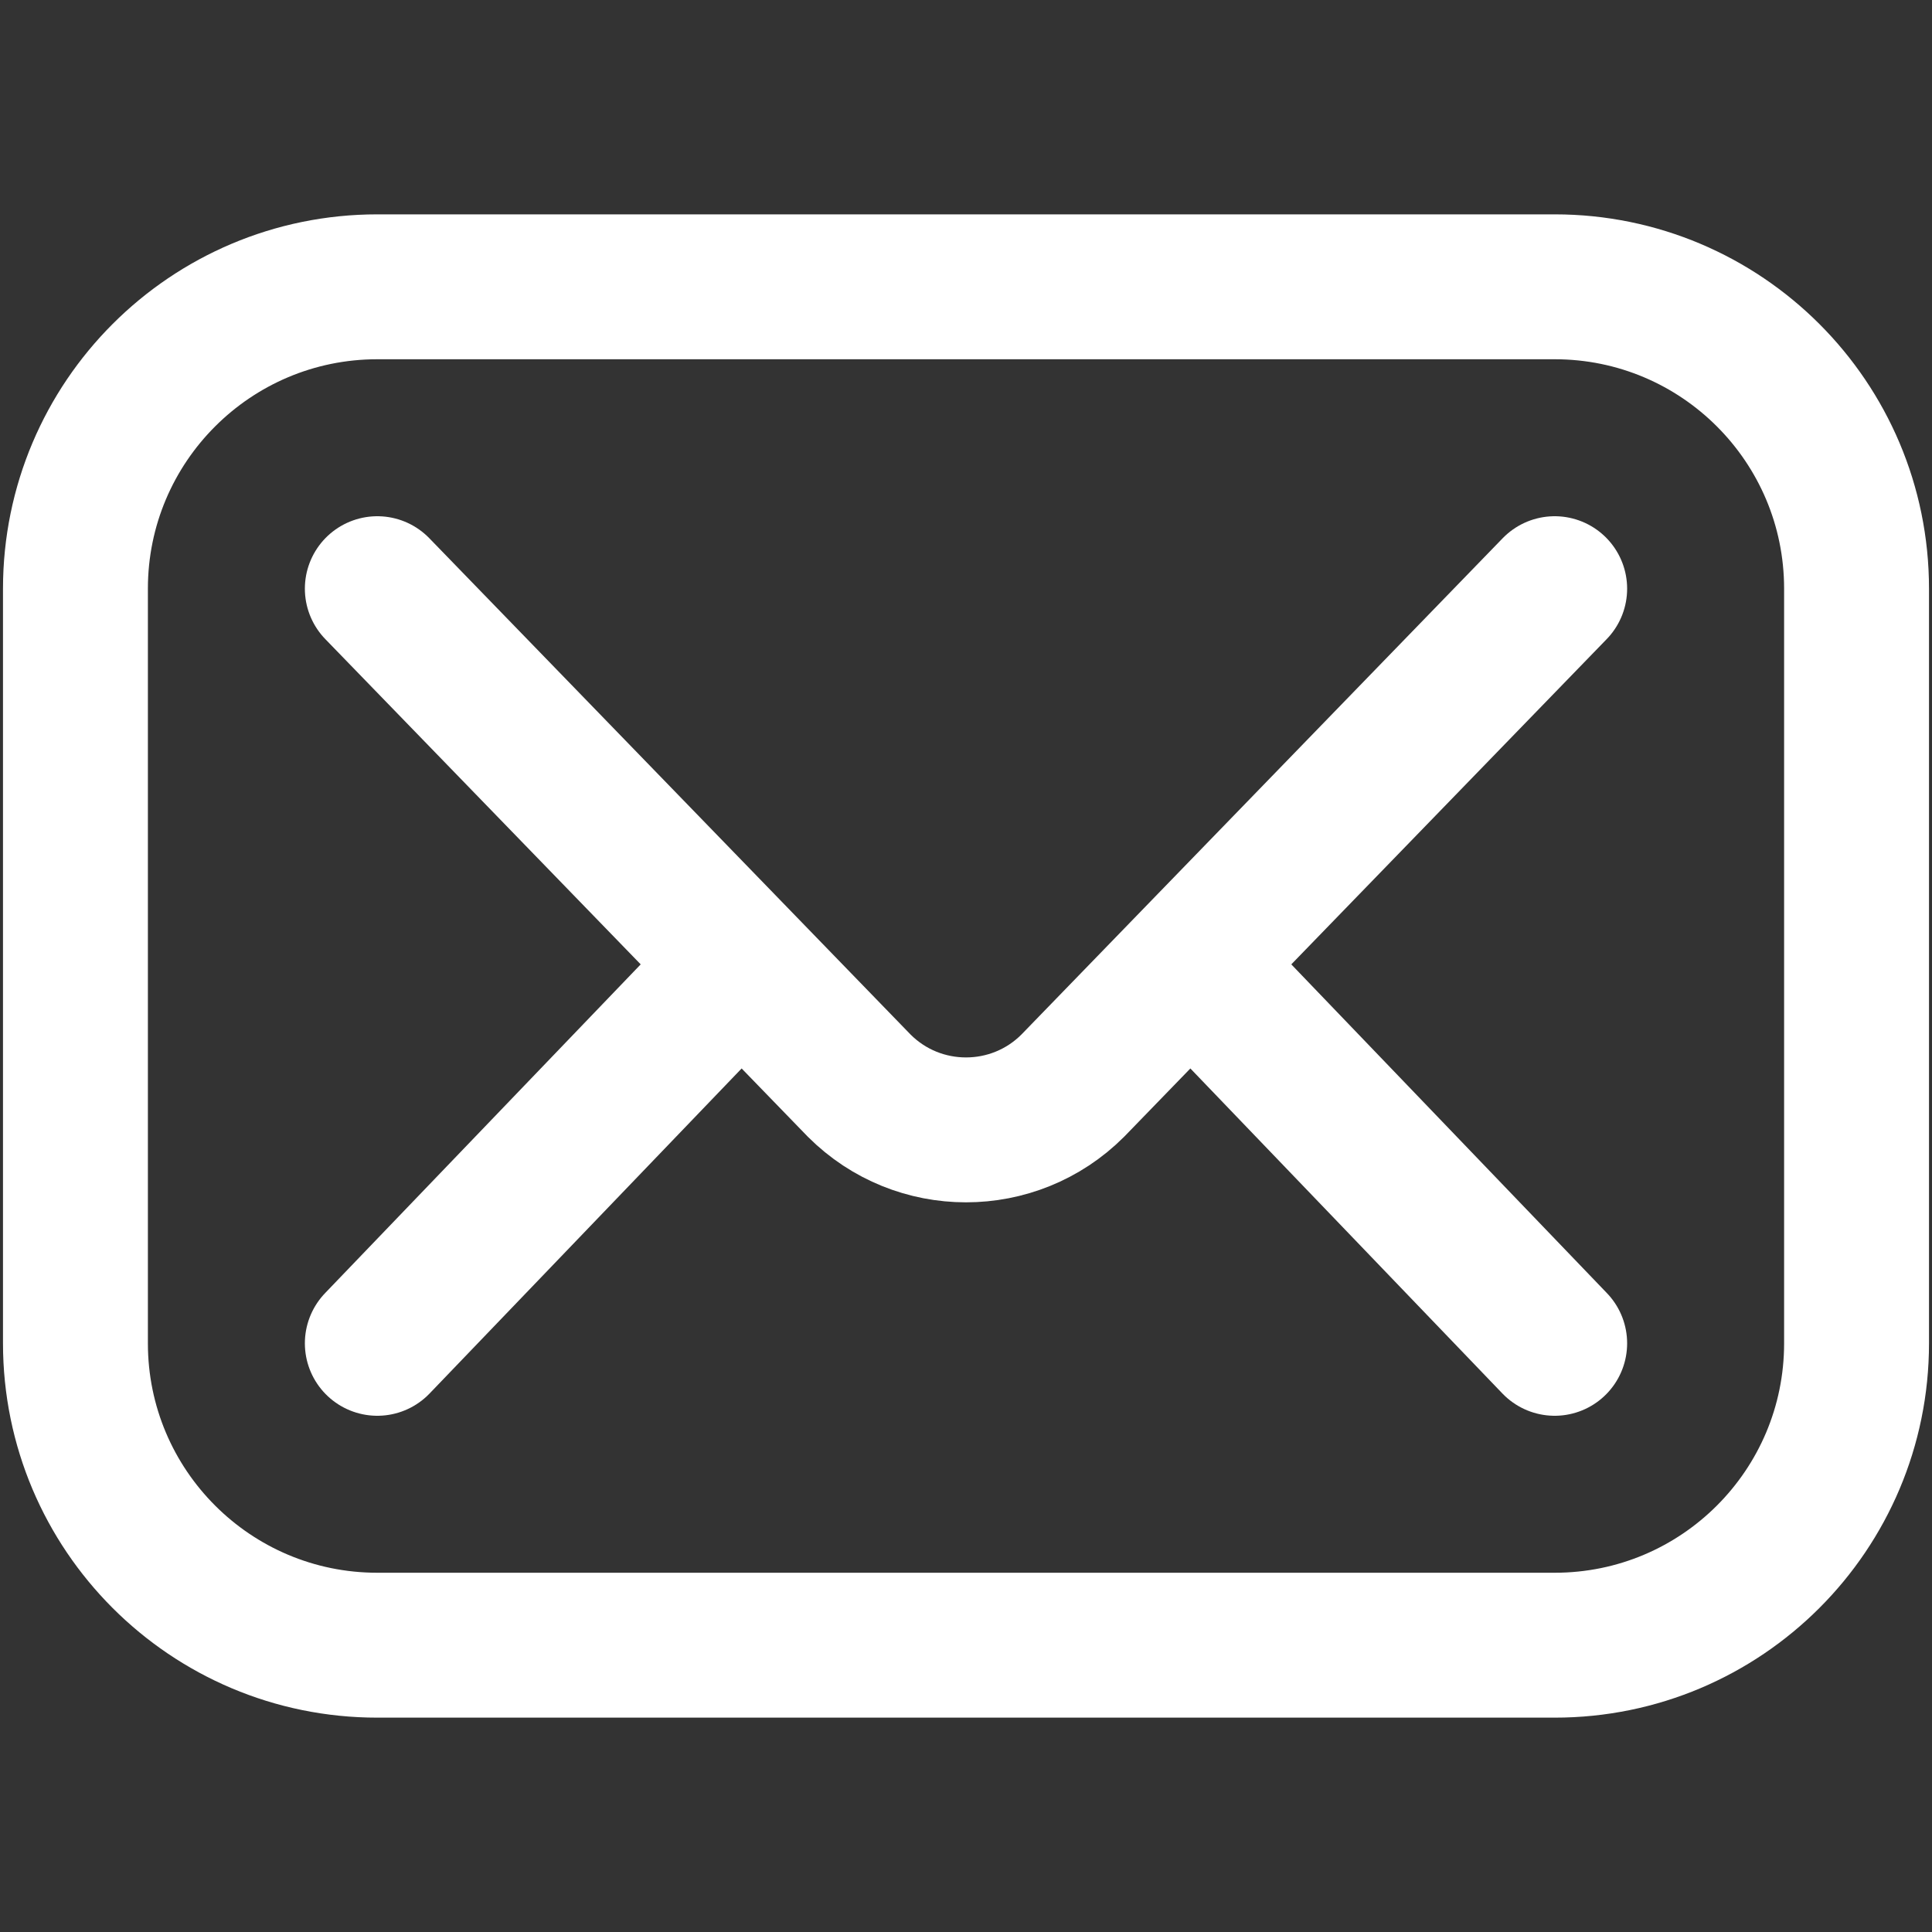
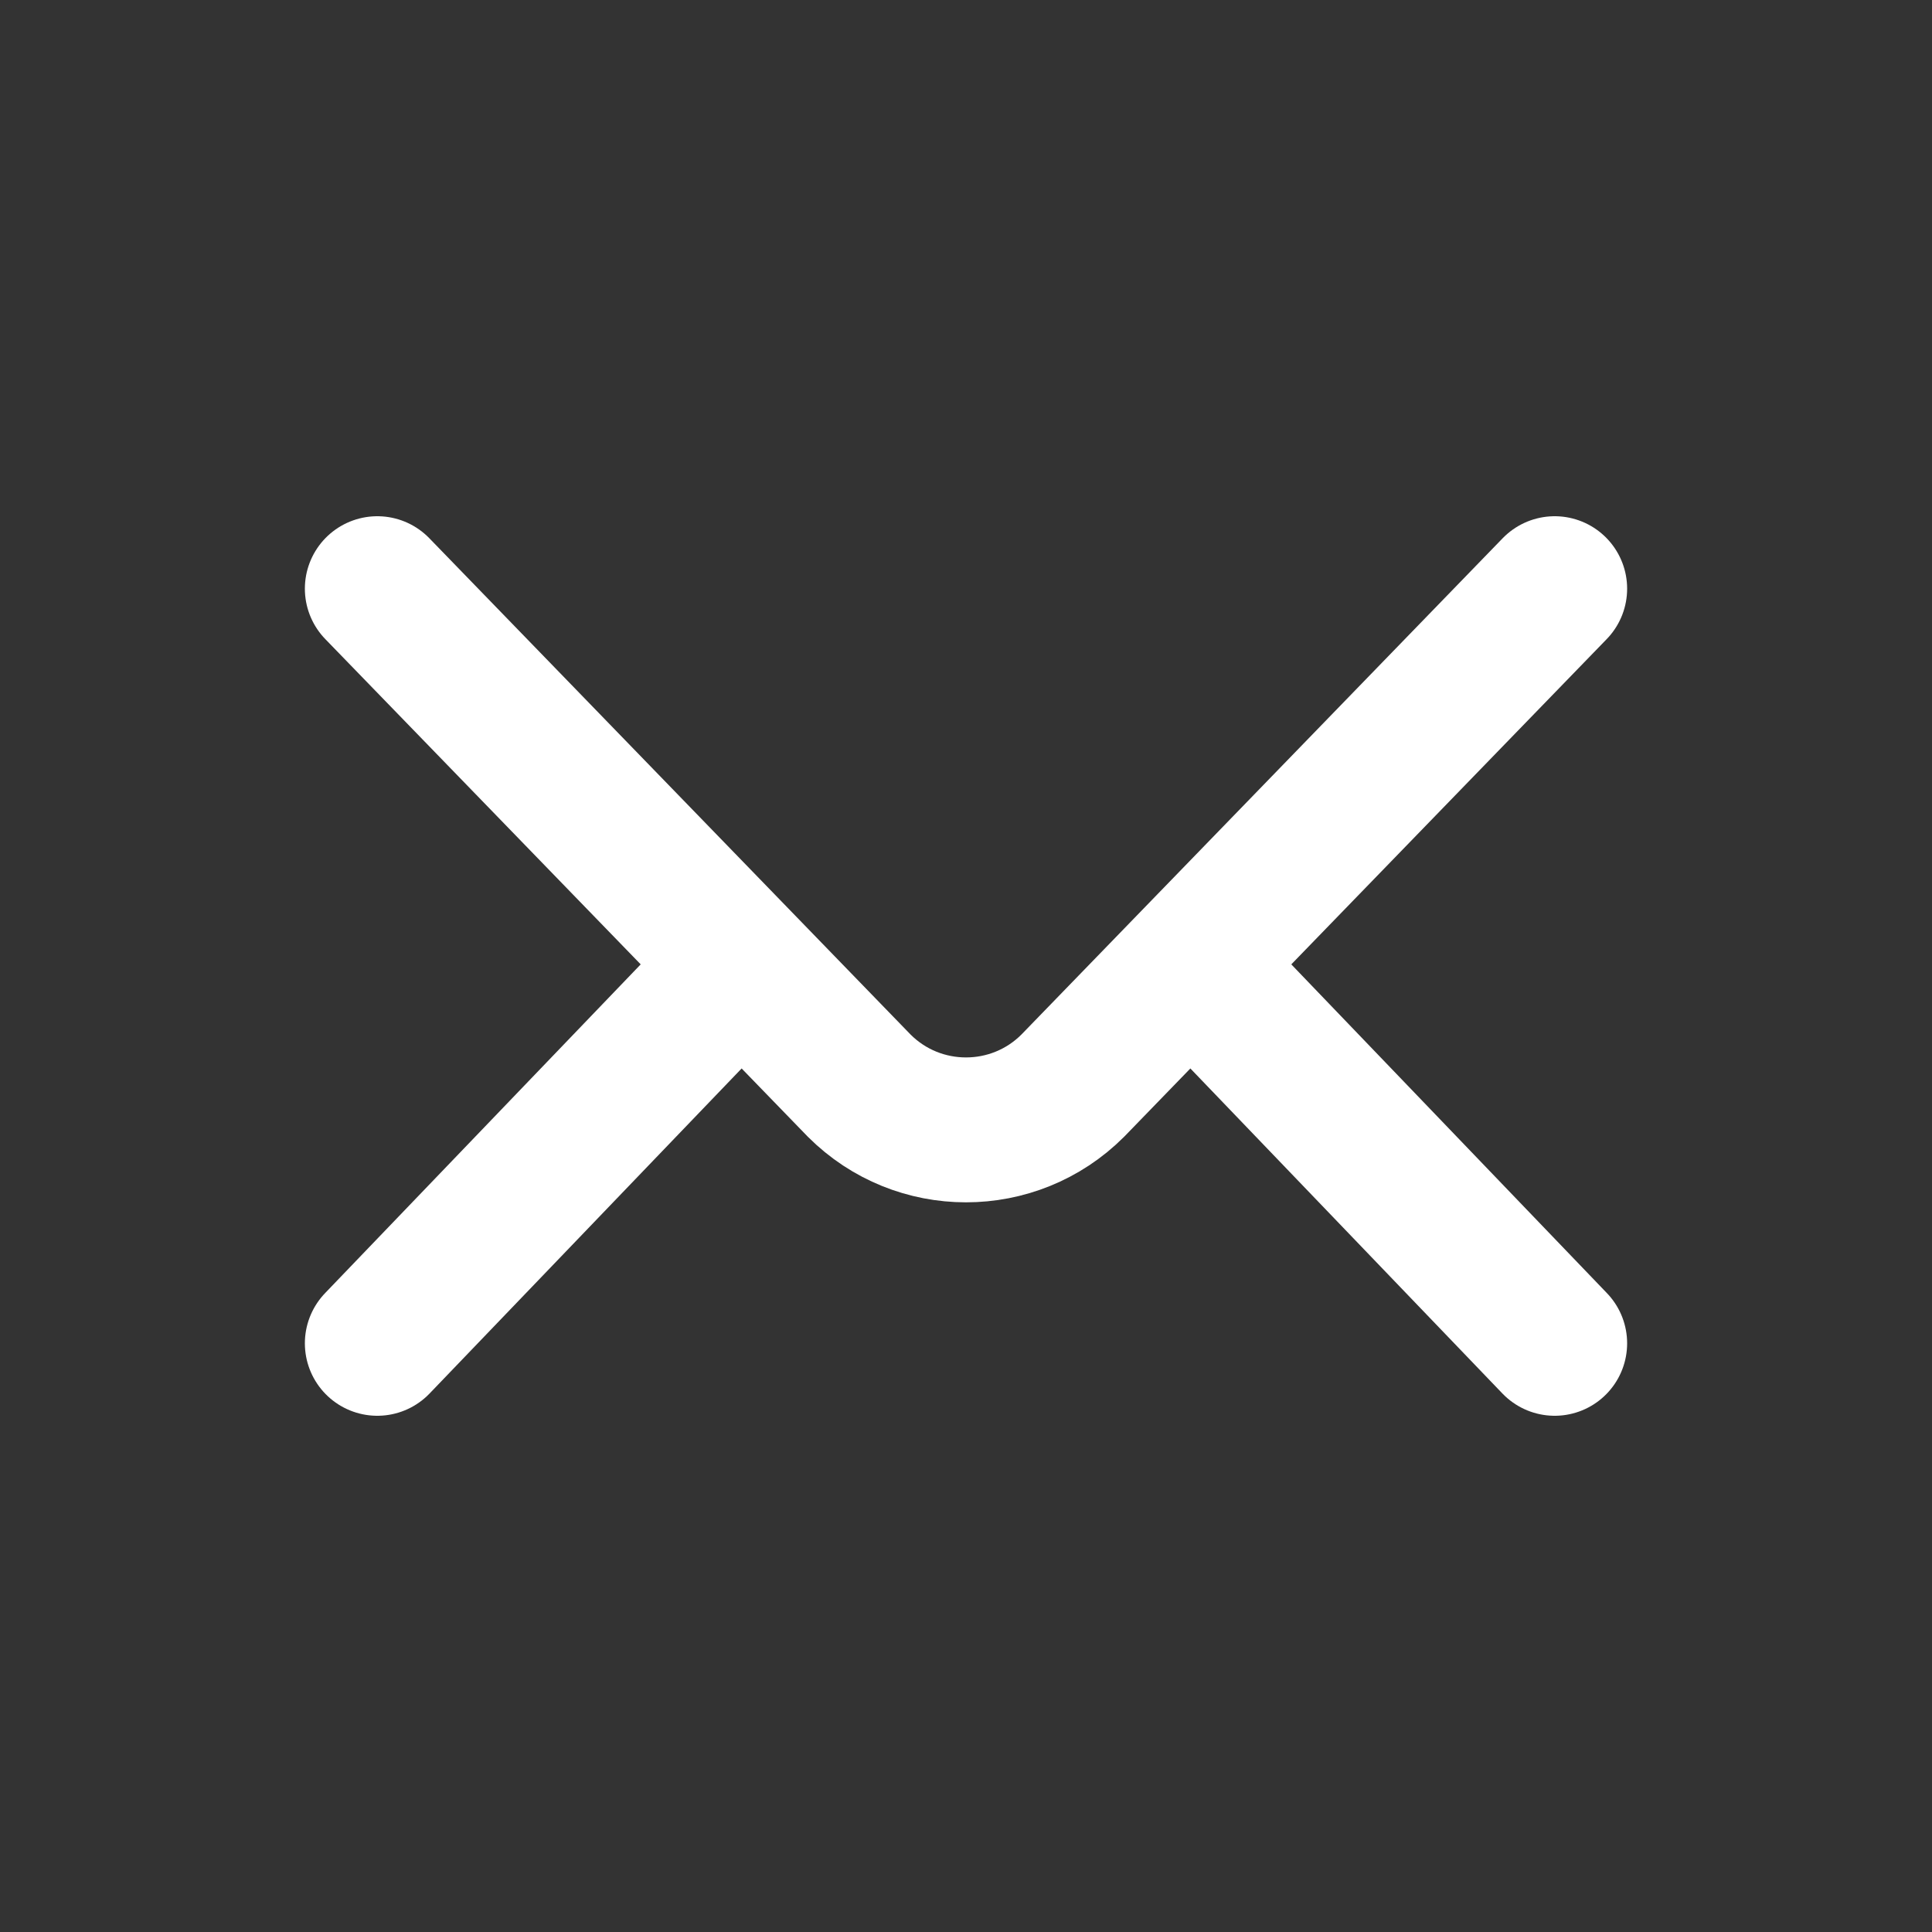
<svg xmlns="http://www.w3.org/2000/svg" width="20" height="20" viewBox="0 0 20 20" fill="none">
  <rect x="0" y="0" width="20" height="20" fill="#333333" stroke="none" />
  <g clip-path="url(#clip0_3_160)">
-     <path d="M16.094 17.031H3.906C2.18 17.031 0.781 15.632 0.781 13.906V6.094C0.781 4.368 2.18 2.969 3.906 2.969H16.094C17.82 2.969 19.219 4.368 19.219 6.094V13.906C19.219 15.632 17.82 17.031 16.094 17.031Z" stroke="white" stroke-width="1.5" stroke-miterlimit="10" stroke-linecap="round" stroke-linejoin="round" />
    <path d="M3.906 6.094L8.895 11.239C9.505 11.849 10.495 11.849 11.105 11.239L16.094 6.094M3.906 13.906L7.656 10M12.344 10L16.094 13.906" stroke="white" stroke-width="1.5" stroke-miterlimit="10" stroke-linecap="round" stroke-linejoin="round" />
  </g>
  <defs>
    <clipPath id="clip0_3_160">
      <rect width="20" height="20" fill="white" />
    </clipPath>
  </defs>
</svg>